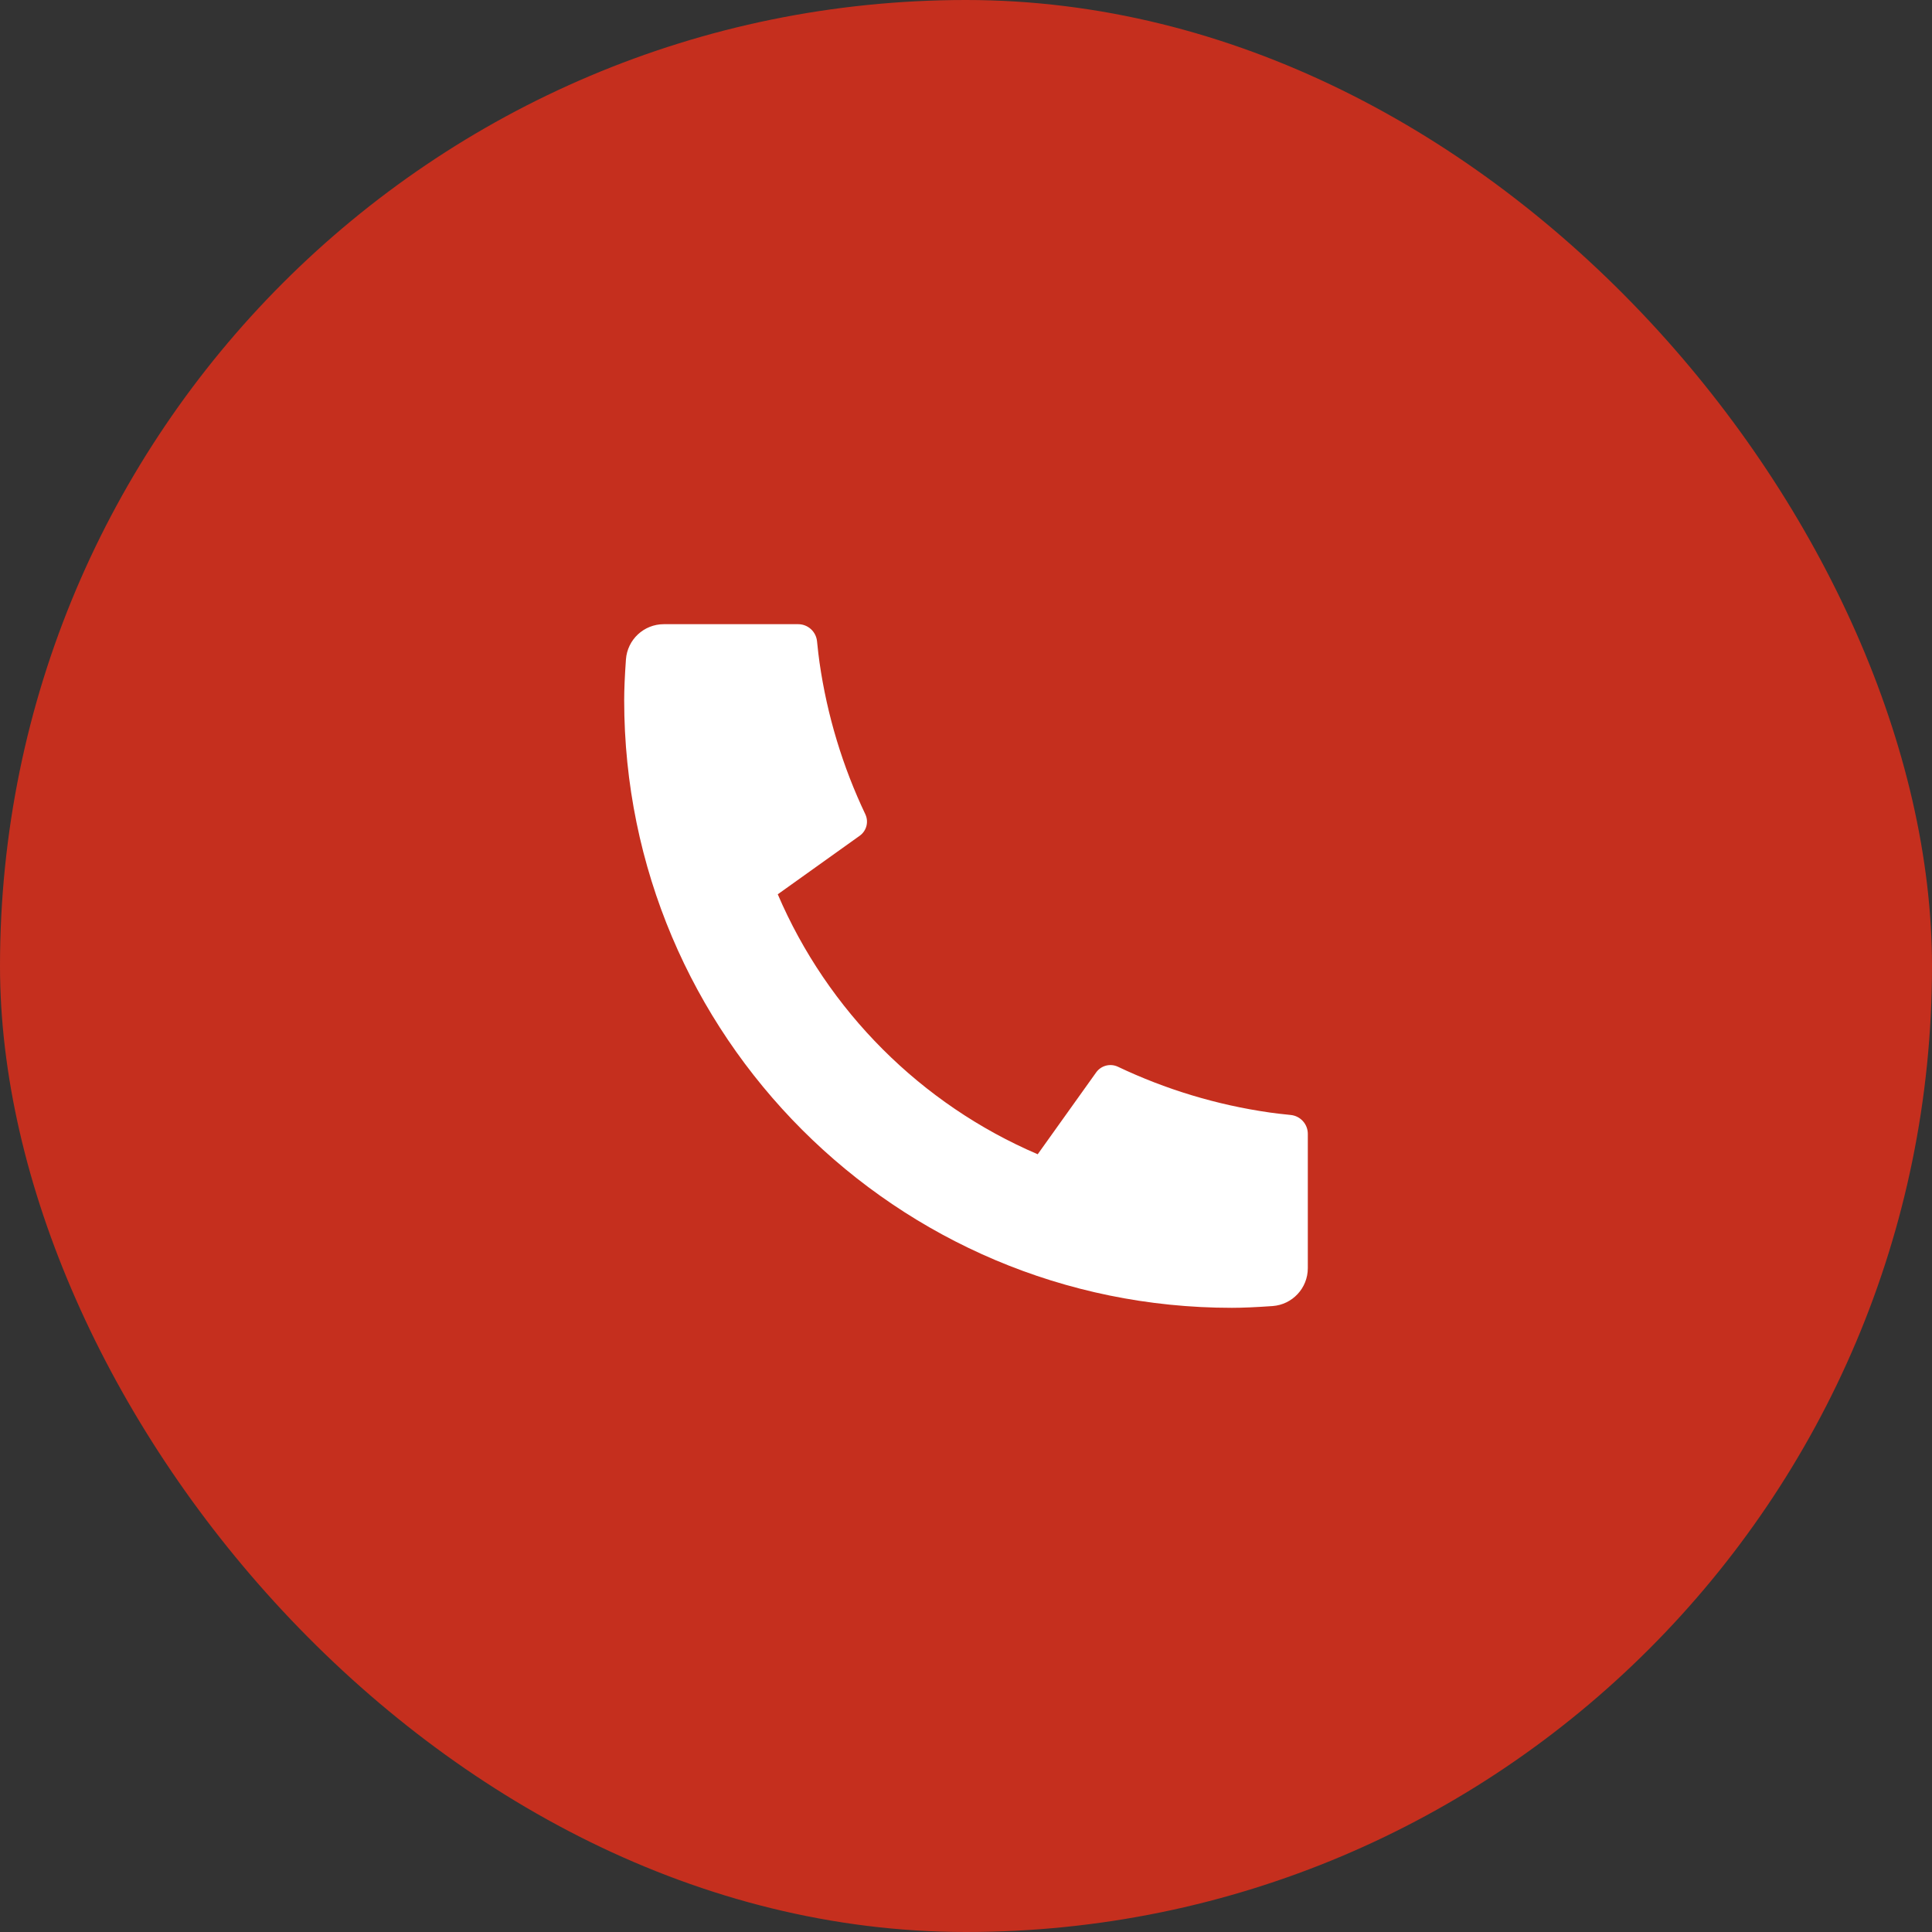
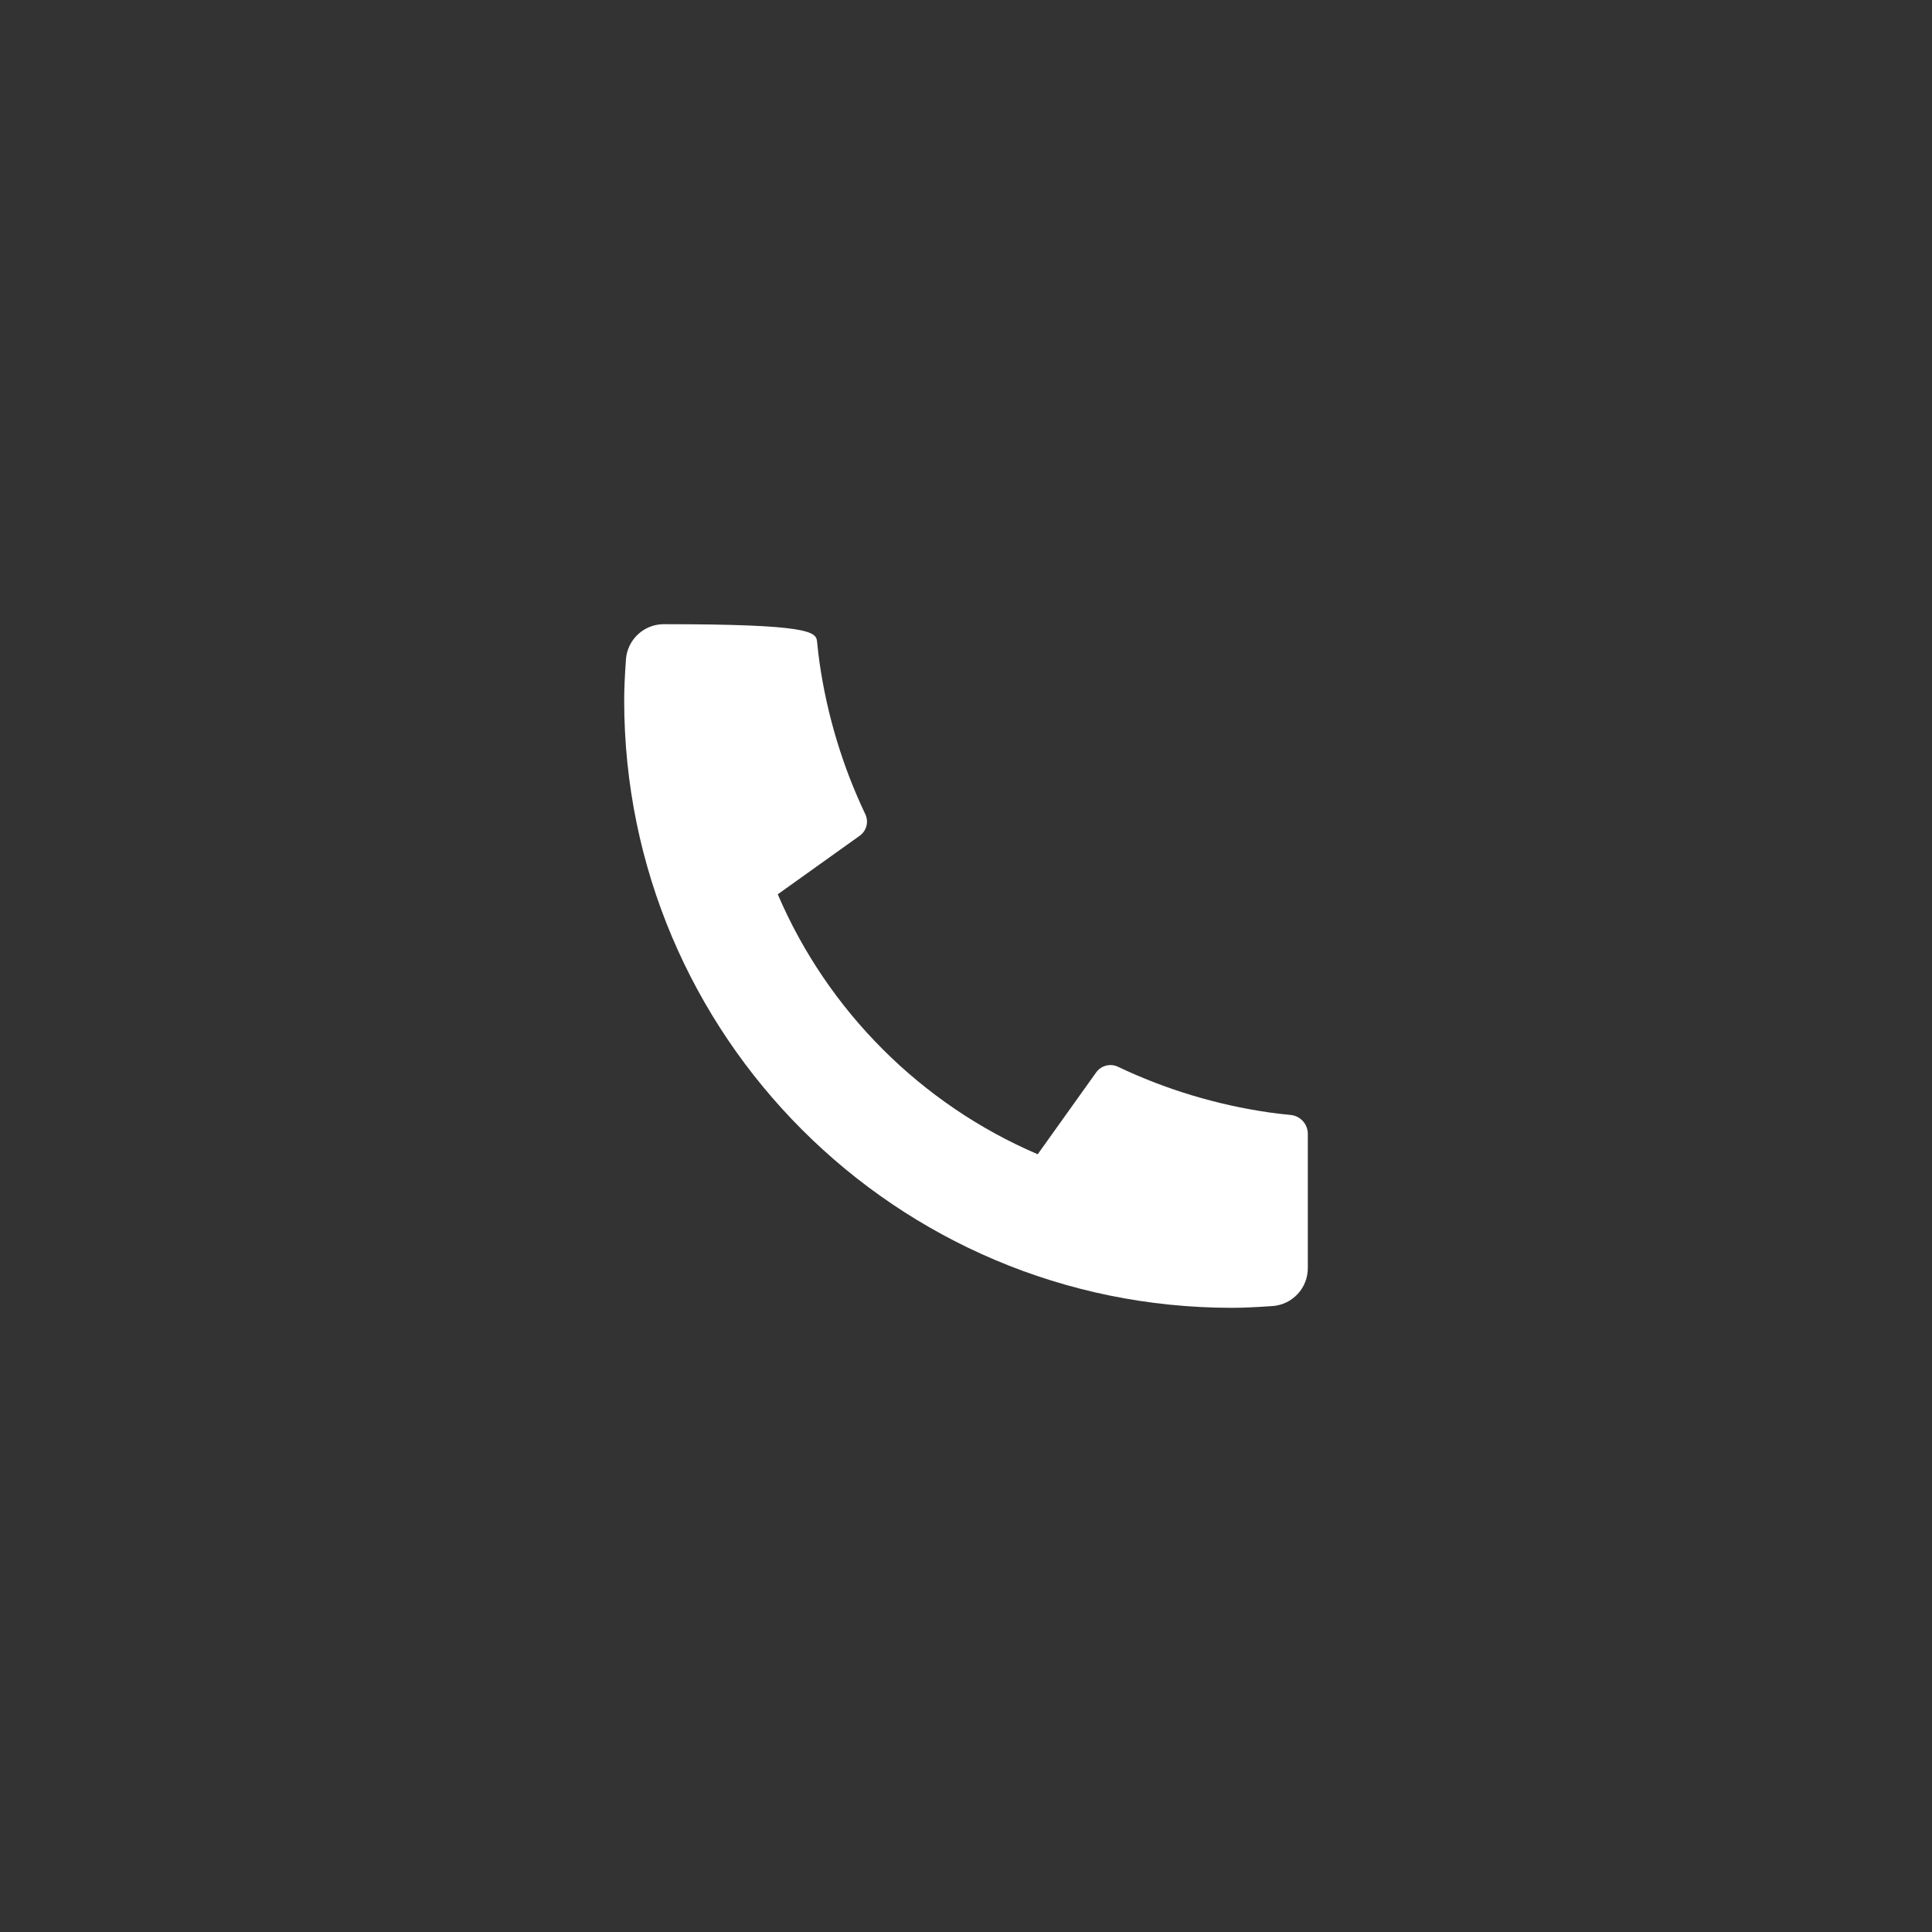
<svg xmlns="http://www.w3.org/2000/svg" width="130" height="130" viewBox="0 0 130 130" fill="none">
  <rect x="0" y="0" width="130" height="130" fill="#333333" stroke="none" />
-   <rect width="130" height="130" rx="65" fill="#C52F1E" />
-   <path d="M88 76.296V85.332C88 86.674 86.963 87.787 85.625 87.882C84.507 87.961 83.595 88 82.889 88C60.306 88 42 69.694 42 47.111C42 46.405 42.039 45.493 42.118 44.375C42.213 43.037 43.326 42 44.668 42H53.705C54.361 42 54.91 42.497 54.976 43.15C55.035 43.735 55.09 44.206 55.141 44.561C55.658 48.171 56.714 51.607 58.224 54.785C58.467 55.296 58.309 55.906 57.849 56.235L52.334 60.175C55.691 68.018 61.982 74.309 69.825 77.667L73.758 72.16C74.091 71.695 74.709 71.535 75.225 71.78C78.403 73.29 81.839 74.345 85.448 74.86C85.801 74.911 86.269 74.965 86.85 75.024C87.503 75.09 88 75.639 88 76.296Z" fill="white" />
+   <path d="M88 76.296V85.332C88 86.674 86.963 87.787 85.625 87.882C84.507 87.961 83.595 88 82.889 88C60.306 88 42 69.694 42 47.111C42 46.405 42.039 45.493 42.118 44.375C42.213 43.037 43.326 42 44.668 42C54.361 42 54.91 42.497 54.976 43.15C55.035 43.735 55.09 44.206 55.141 44.561C55.658 48.171 56.714 51.607 58.224 54.785C58.467 55.296 58.309 55.906 57.849 56.235L52.334 60.175C55.691 68.018 61.982 74.309 69.825 77.667L73.758 72.16C74.091 71.695 74.709 71.535 75.225 71.78C78.403 73.29 81.839 74.345 85.448 74.86C85.801 74.911 86.269 74.965 86.85 75.024C87.503 75.09 88 75.639 88 76.296Z" fill="white" />
</svg>